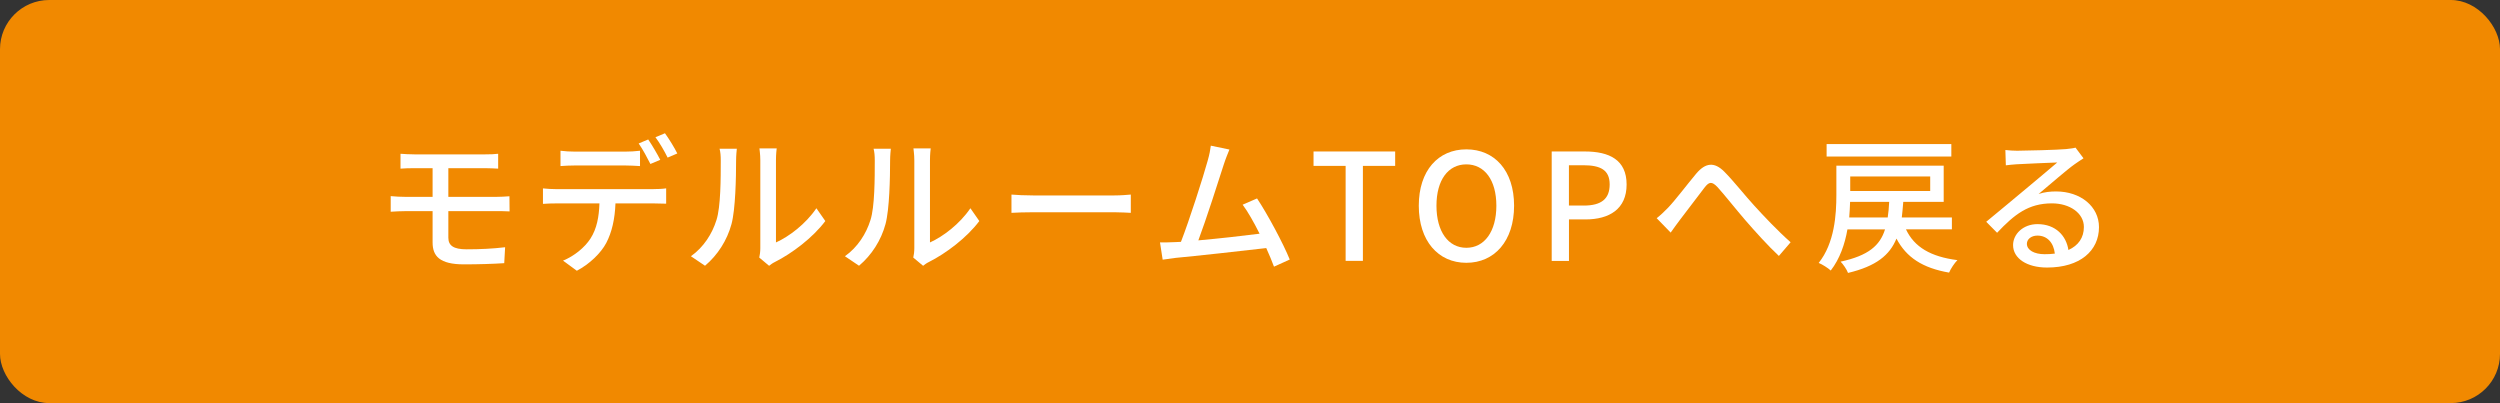
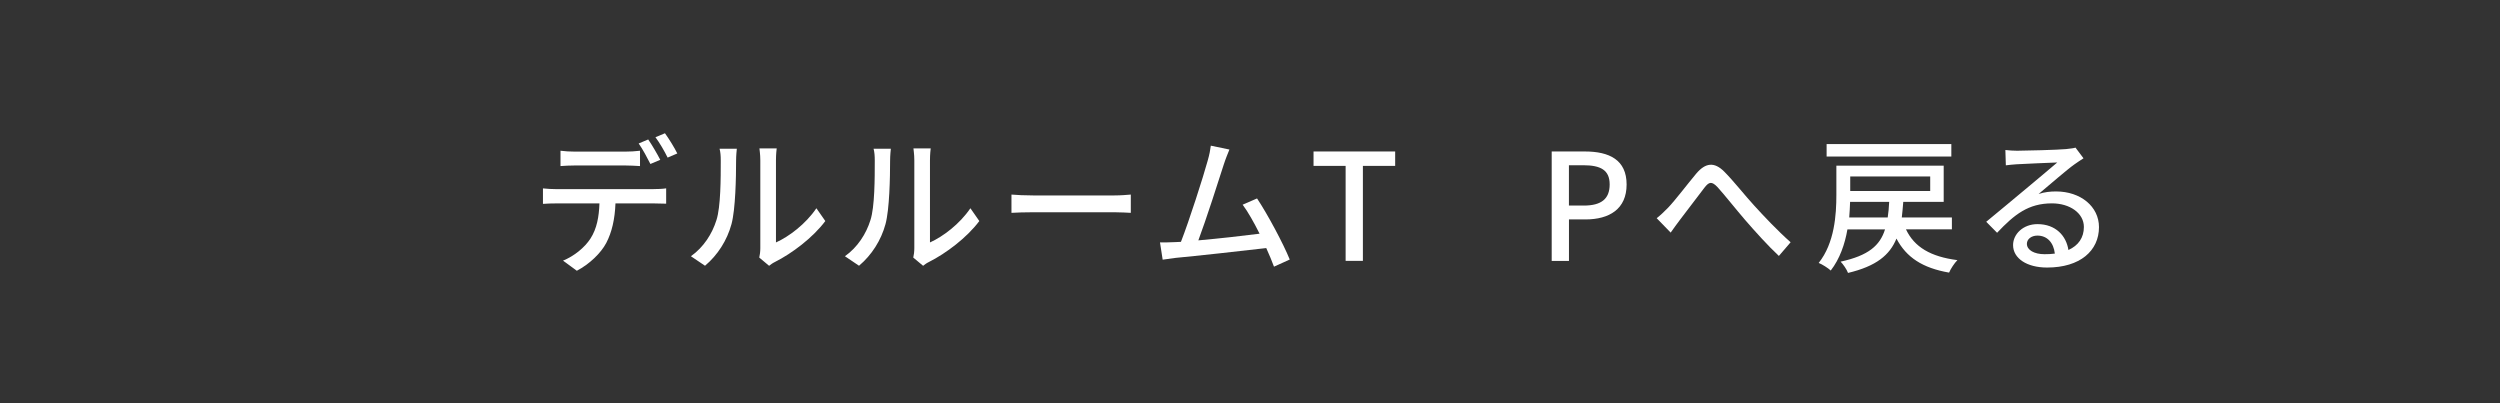
<svg xmlns="http://www.w3.org/2000/svg" id="_レイヤー_1" viewBox="0 0 543 87.55">
  <rect x="0" y="0" width="543" height="87.55" fill="#333333" stroke="none" />
  <defs>
    <style>.cls-1{fill:#fff;}.cls-2{isolation:isolate;}.cls-3{fill:#f18900;}</style>
  </defs>
-   <rect id="_長方形_39-2" class="cls-3" width="543" height="87.55" rx="10.69" ry="10.69" />
  <g id="_資料請求-2" class="cls-2">
    <g class="cls-2">
-       <path class="cls-1" d="m97.38,51.63c0,1.71,1.13,2.52,3.94,2.52,2.97,0,5.72-.13,8.39-.45l-.19,3.46c-2.36.16-5.68.26-8.75.26-5.33,0-6.81-1.84-6.81-4.75v-6.81h-5.84c-.87,0-2.32.06-3.26.13v-3.39c.9.1,2.33.16,3.26.16h5.84v-6.23h-3.97c-1.13,0-2.1.03-3,.1v-3.23c.9.06,1.87.13,3,.13h15.43c1.07,0,2.03-.03,2.78-.13v3.23c-.81-.03-1.61-.1-2.78-.1h-8.04v6.23h10.4c.68,0,2.1-.06,2.87-.13l.03,3.29c-.84-.06-2.13-.06-2.84-.06h-10.46v5.78Z" />
      <path class="cls-1" d="m141.98,41.07c.68,0,1.91-.03,2.71-.16v3.33c-.74-.03-1.87-.06-2.71-.06h-8.3c-.13,3.42-.78,6.26-2,8.59-1.16,2.2-3.62,4.58-6.39,6.04l-3-2.2c2.39-.97,4.71-2.84,5.97-4.81,1.39-2.16,1.84-4.75,1.94-7.62h-9.33c-.97,0-2.03.03-2.94.1v-3.36c.94.1,1.94.16,2.94.16h21.12Zm-17.08-5.13c-1.1,0-2.29.06-3.16.13v-3.33c.97.13,2.1.19,3.13.19h10.91c1,0,2.23-.06,3.23-.19v3.33c-1.03-.06-2.2-.13-3.23-.13h-10.88Zm16.37-.32c-.65-1.29-1.68-3.23-2.55-4.46l2.07-.87c.81,1.16,1.97,3.16,2.62,4.42l-2.13.9Zm3.16-6.68c.87,1.2,2.1,3.2,2.68,4.39l-2.1.9c-.68-1.39-1.74-3.23-2.65-4.42l2.07-.87Z" />
      <path class="cls-1" d="m150.06,55.66c2.78-1.97,4.62-4.88,5.55-7.85.94-2.87.94-9.17.94-12.88,0-1.1-.06-1.87-.26-2.62h3.75c-.03.26-.16,1.45-.16,2.58,0,3.68-.13,10.56-1,13.79-.97,3.55-3,6.72-5.75,9.04l-3.07-2.07Zm14.85.29c.13-.55.23-1.29.23-2.03v-19.11c0-1.32-.19-2.39-.19-2.58h3.75c-.03.19-.16,1.26-.16,2.58v17.85c2.81-1.26,6.46-4,8.78-7.43l1.94,2.78c-2.74,3.65-7.26,7.04-10.98,8.91-.55.26-.87.55-1.23.81l-2.13-1.78Z" />
      <path class="cls-1" d="m183.51,55.66c2.78-1.97,4.62-4.88,5.55-7.85.94-2.87.94-9.17.94-12.88,0-1.1-.06-1.87-.26-2.62h3.75c-.03.26-.16,1.45-.16,2.58,0,3.68-.13,10.56-1,13.79-.97,3.55-3,6.72-5.75,9.04l-3.07-2.07Zm14.85.29c.13-.55.23-1.29.23-2.03v-19.11c0-1.32-.19-2.39-.19-2.58h3.75c-.03.19-.16,1.26-.16,2.58v17.85c2.81-1.26,6.46-4,8.78-7.43l1.94,2.78c-2.74,3.65-7.26,7.04-10.98,8.91-.55.26-.87.55-1.23.81l-2.13-1.78Z" />
      <path class="cls-1" d="m219.68,42.26c1.03.1,3.03.19,4.78.19h17.53c1.58,0,2.84-.13,3.62-.19v3.97c-.71-.03-2.16-.13-3.58-.13h-17.56c-1.81,0-3.71.06-4.78.13v-3.97Z" />
      <path class="cls-1" d="m276.71,57.92c-.42-1.13-1-2.55-1.68-4.04-5.13.61-15.47,1.74-19.66,2.13-.81.1-1.87.26-2.84.39l-.58-3.75c1,0,2.26,0,3.23-.06.39-.03.84-.03,1.32-.06,1.81-4.62,4.88-14.24,5.78-17.53.45-1.55.58-2.42.71-3.36l4.04.84c-.35.87-.77,1.84-1.23,3.26-.97,3.07-3.91,12.2-5.52,16.47,4.39-.39,9.85-1,13.3-1.45-1.23-2.45-2.55-4.81-3.68-6.3l3.13-1.36c2.26,3.39,5.71,9.82,7.1,13.27l-3.42,1.55Z" />
      <path class="cls-1" d="m292.27,36.03h-6.97v-3.13h17.73v3.13h-7.01v20.63h-3.75v-20.63Z" />
-       <path class="cls-1" d="m308.16,44.68c0-7.65,4.23-12.24,10.33-12.24s10.37,4.58,10.37,12.24-4.26,12.4-10.37,12.4-10.33-4.75-10.33-12.4Zm16.85,0c0-5.59-2.58-8.98-6.52-8.98s-6.49,3.39-6.49,8.98,2.55,9.14,6.49,9.14,6.52-3.55,6.52-9.14Z" />
      <path class="cls-1" d="m337.03,32.9h7.2c5.3,0,9.07,1.81,9.07,7.17s-3.78,7.59-8.94,7.59h-3.58v9.01h-3.75v-23.76Zm6.97,11.75c3.81,0,5.62-1.45,5.62-4.59s-1.97-4.17-5.75-4.17h-3.1v8.75h3.23Z" />
      <path class="cls-1" d="m362.32,45.1c1.58-1.65,4.2-5.13,6.1-7.39,2-2.36,3.91-2.62,6.1-.42,2,2,4.55,5.26,6.52,7.39,1.97,2.16,4.94,5.33,7.88,7.94l-2.55,2.97c-2.39-2.23-5.23-5.39-7.36-7.85-2.03-2.36-4.46-5.43-5.94-7.07-1.29-1.36-1.87-1.19-2.87.1-1.39,1.78-3.87,5.13-5.36,7.04-.71.9-1.42,1.97-1.97,2.71l-3.04-3.13c.87-.68,1.58-1.36,2.49-2.29Z" />
      <path class="cls-1" d="m413.98,49.82c1.81,3.84,5.36,5.94,11.17,6.68-.65.65-1.45,1.87-1.81,2.71-5.75-1-9.27-3.29-11.43-7.39-1.45,3.58-4.39,6-10.52,7.46-.26-.74-1.07-1.91-1.61-2.45,6.07-1.32,8.56-3.52,9.65-7.01h-8.17c-.55,3.2-1.65,6.39-3.62,8.94-.55-.52-1.87-1.36-2.62-1.65,3.45-4.33,3.84-10.46,3.84-14.79v-6.33h23.31v7.85h-8.78c-.1,1.19-.19,2.32-.32,3.39h10.88v2.58h-9.98Zm9.85-15.82h-27.09v-2.71h27.09v2.71Zm-13.82,13.24c.16-1.03.26-2.16.32-3.39h-8.49c-.03,1.06-.1,2.23-.19,3.39h8.36Zm-8.14-8.91v3.16h17.37v-3.16h-17.37Z" />
      <path class="cls-1" d="m452.54,34.38c-.65.42-1.39.9-1.97,1.32-1.65,1.16-5.52,4.55-7.78,6.43,1.29-.42,2.52-.55,3.78-.55,5.36,0,9.33,3.29,9.33,7.75,0,5.13-4.1,8.78-11.27,8.78-4.42,0-7.39-2-7.39-4.88,0-2.36,2.16-4.55,5.3-4.55,3.97,0,6.26,2.55,6.72,5.62,2.16-.97,3.36-2.68,3.36-5,0-3-3.04-5.13-6.94-5.13-5.1,0-8.14,2.39-11.91,6.39l-2.36-2.39c2.49-2.03,6.49-5.39,8.36-6.94,1.78-1.49,5.46-4.55,7.07-5.94-1.68.06-7.14.29-8.81.39-.81.06-1.65.13-2.36.23l-.1-3.33c.81.1,1.78.16,2.55.16,1.68,0,8.91-.19,10.65-.36,1.1-.13,1.68-.19,2.03-.32l1.74,2.32Zm-6.23,20.7c-.26-2.36-1.65-3.91-3.78-3.91-1.32,0-2.29.77-2.29,1.78,0,1.39,1.65,2.26,3.81,2.26.81,0,1.55-.03,2.26-.13Z" />
    </g>
  </g>
</svg>